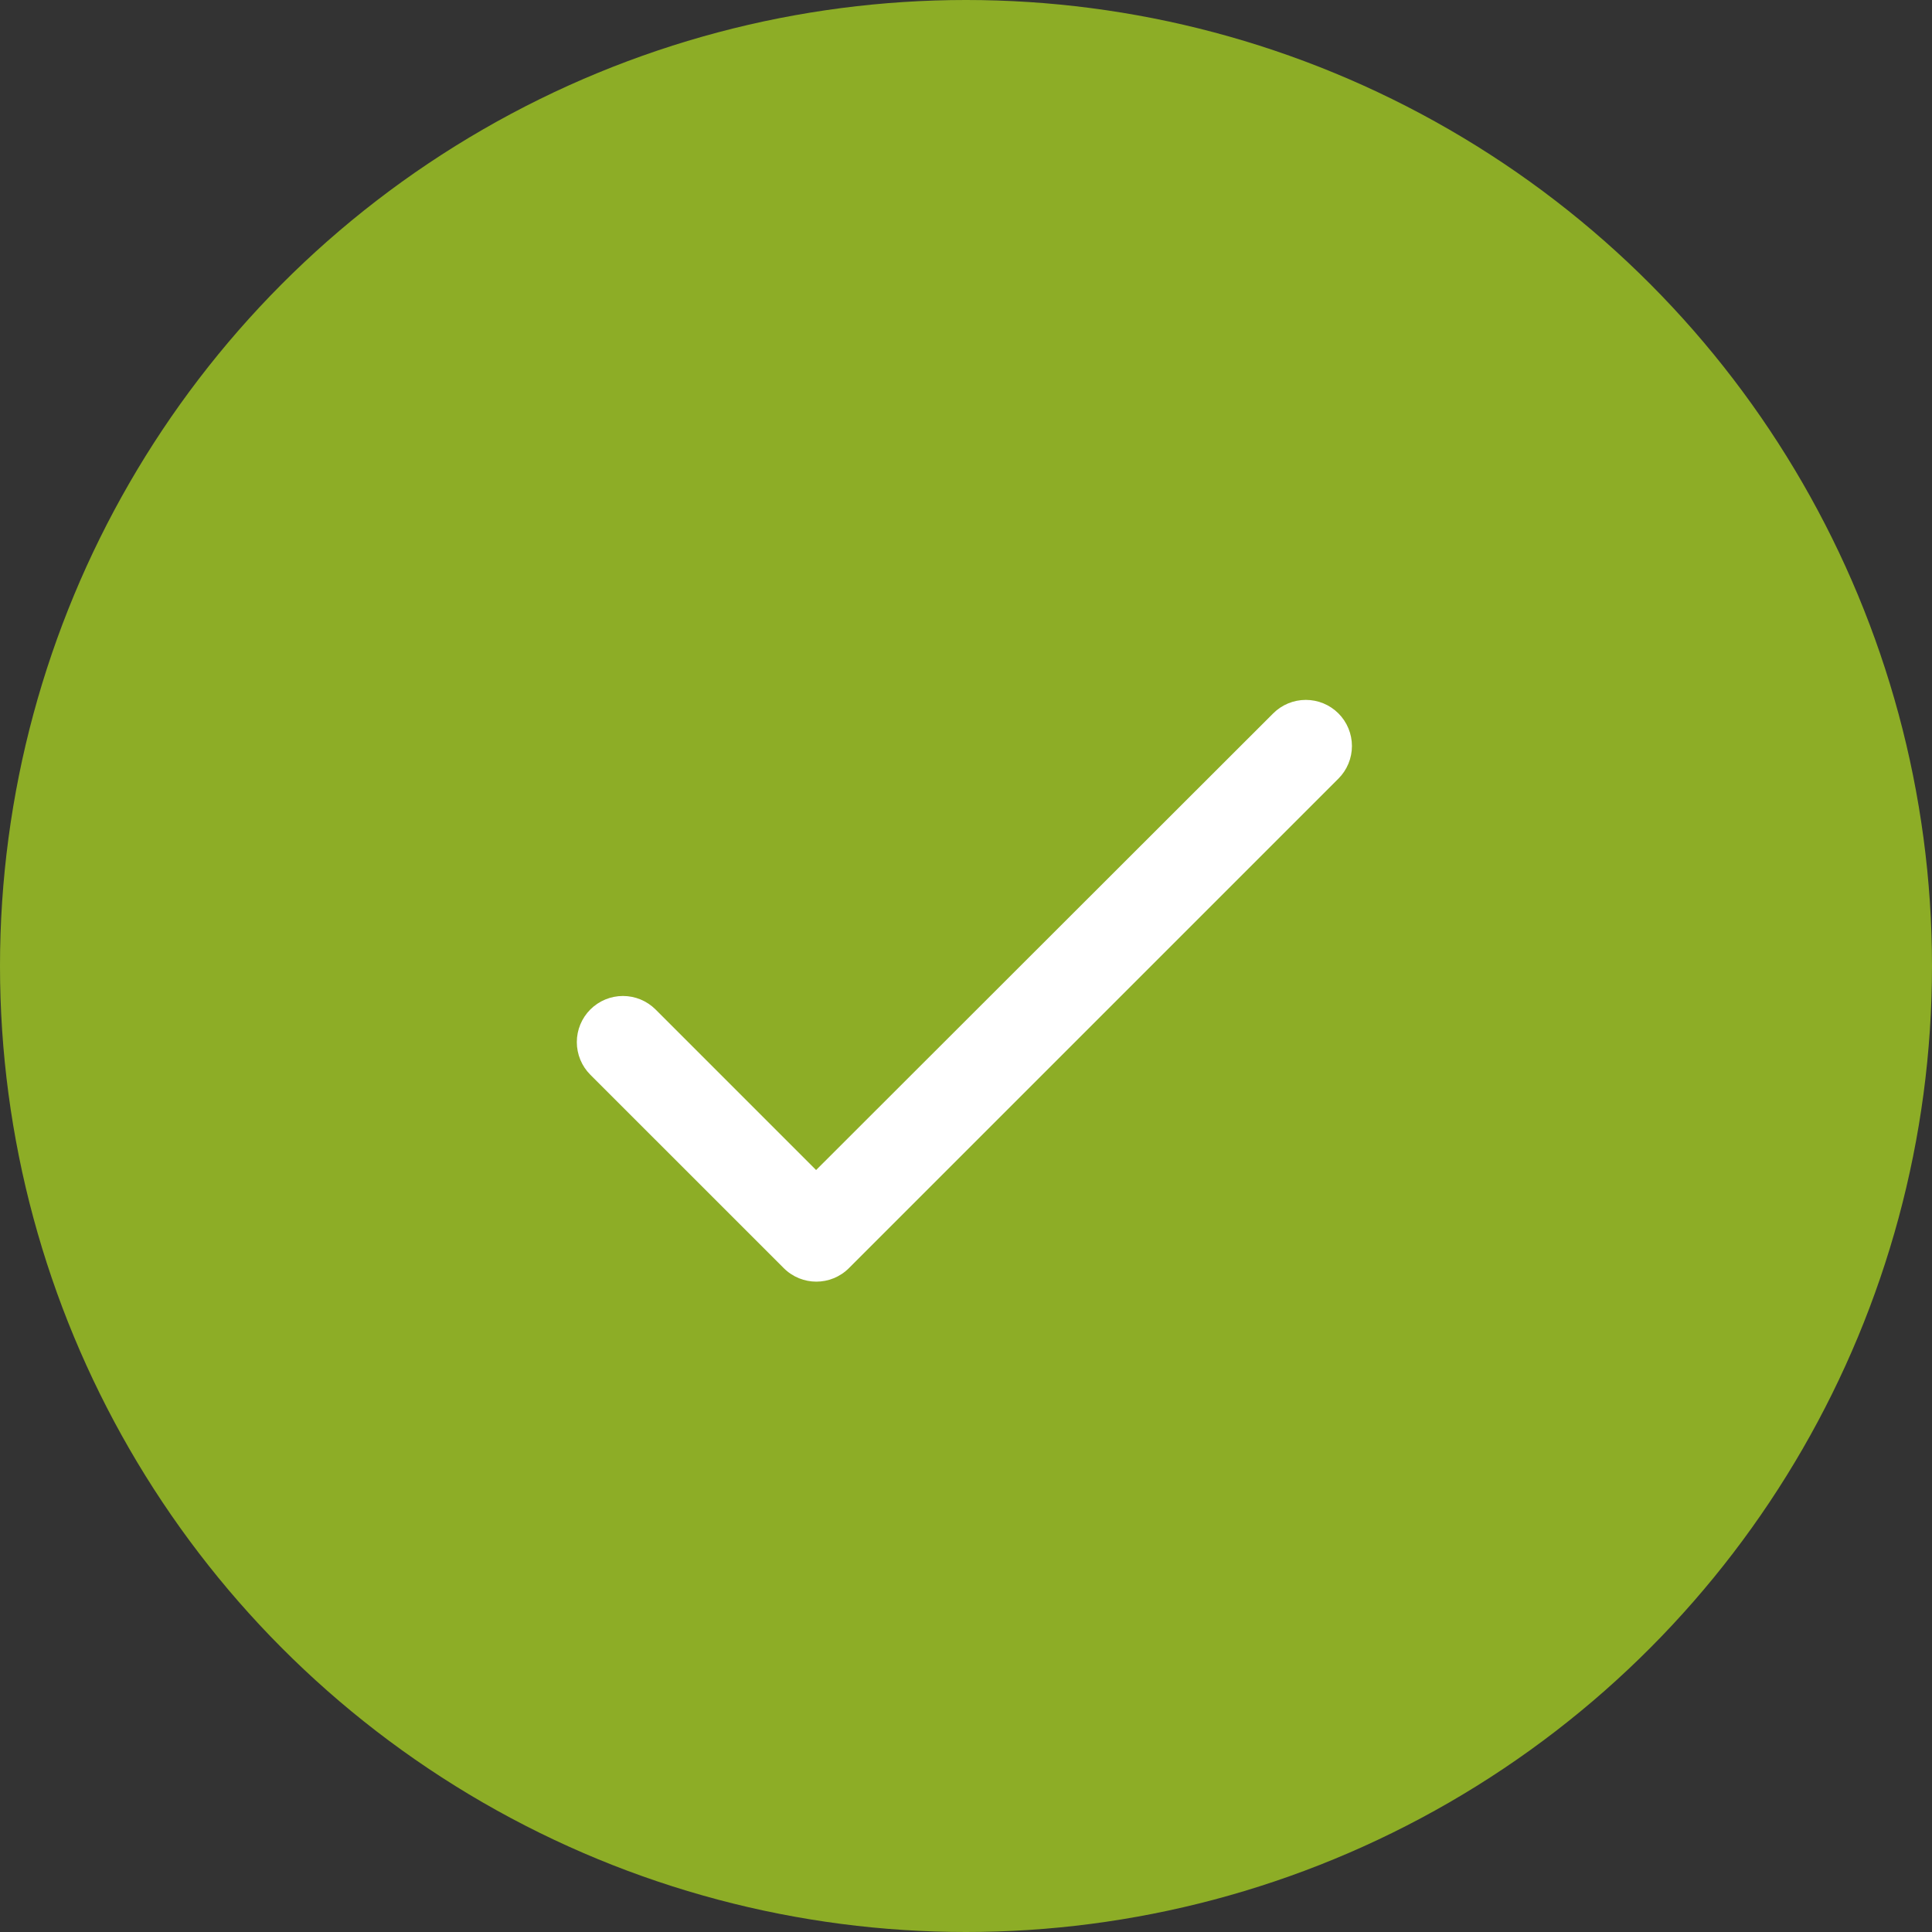
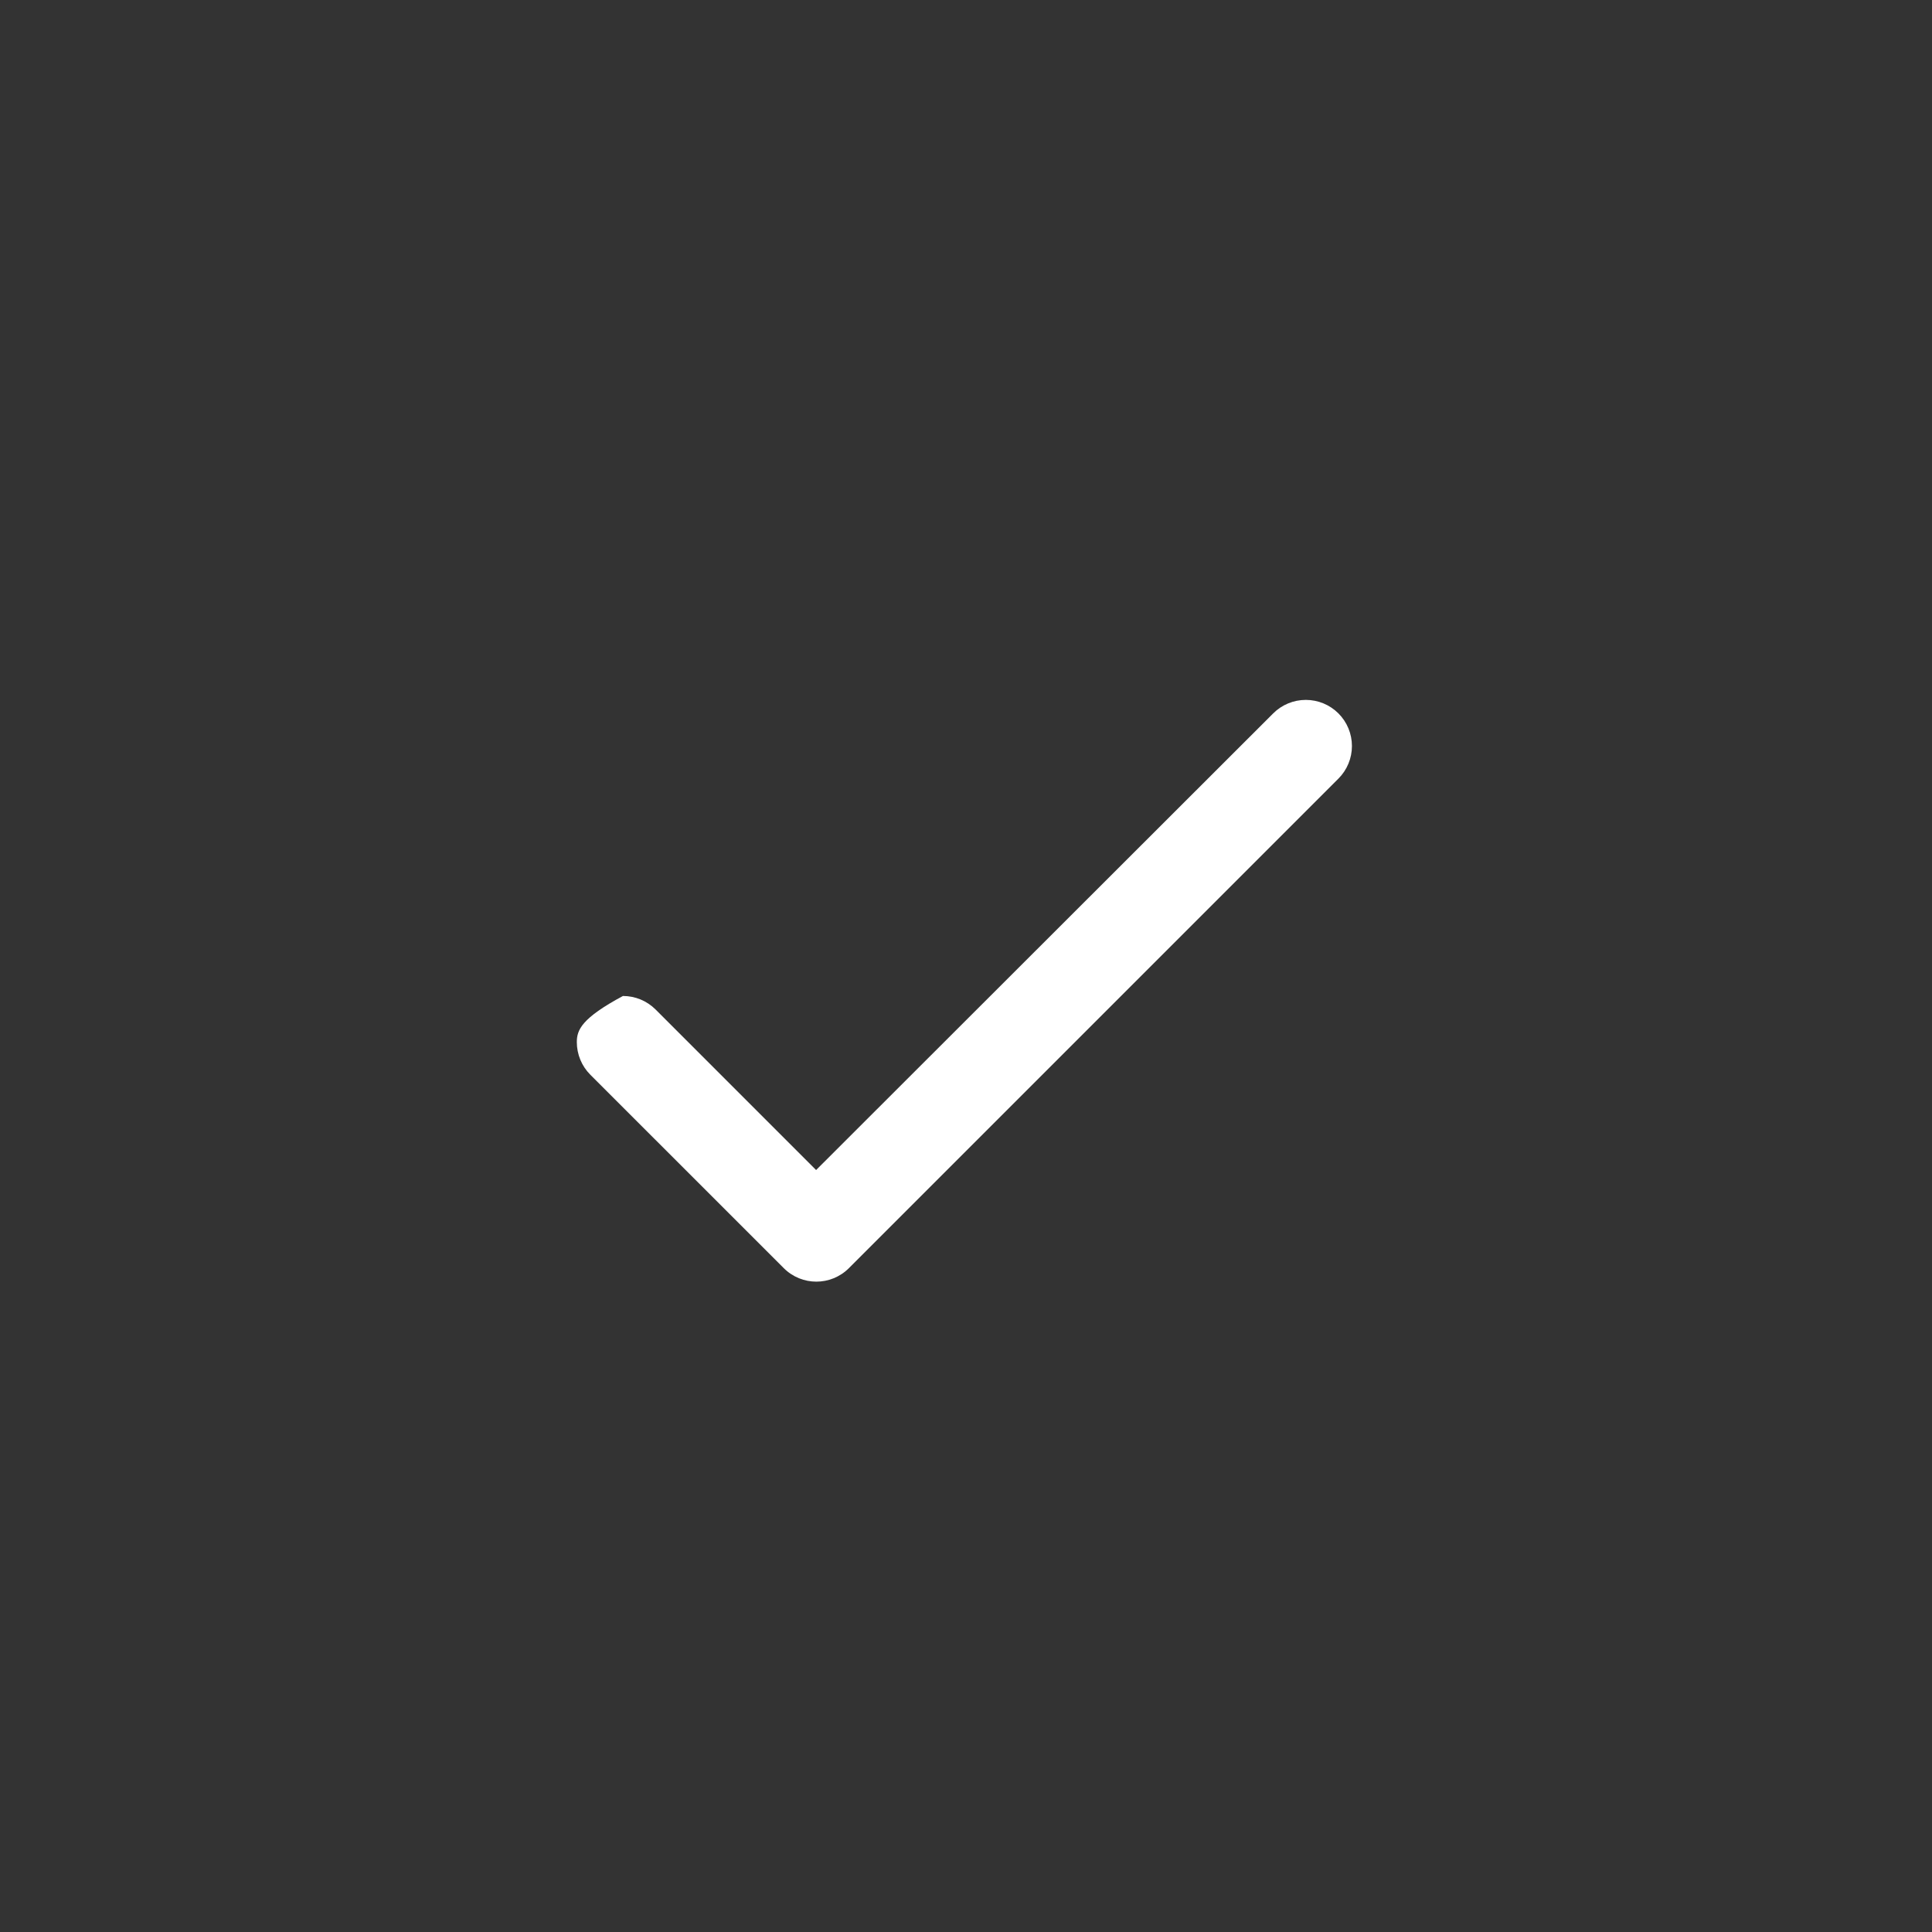
<svg xmlns="http://www.w3.org/2000/svg" width="87" height="87" viewBox="0 0 87 87" fill="none">
  <rect x="0" y="0" width="87" height="87" fill="#333333" stroke="none" />
-   <circle cx="43.5" cy="43.5" r="43.5" fill="#8DAD26" />
-   <path d="M36.75 52.688L29.521 45.458C29.131 45.069 28.603 44.85 28.052 44.85C27.501 44.85 26.973 45.069 26.583 45.458C26.194 45.848 25.975 46.376 25.975 46.927C25.975 47.2 26.029 47.47 26.133 47.722C26.237 47.974 26.39 48.203 26.583 48.396L35.292 57.104C36.104 57.917 37.417 57.917 38.229 57.104L60.271 35.062C60.66 34.673 60.879 34.145 60.879 33.594C60.879 33.043 60.66 32.514 60.271 32.125C59.881 31.735 59.353 31.517 58.802 31.517C58.251 31.517 57.723 31.735 57.333 32.125L36.75 52.688Z" fill="white" />
+   <path d="M36.75 52.688L29.521 45.458C29.131 45.069 28.603 44.85 28.052 44.85C26.194 45.848 25.975 46.376 25.975 46.927C25.975 47.2 26.029 47.47 26.133 47.722C26.237 47.974 26.39 48.203 26.583 48.396L35.292 57.104C36.104 57.917 37.417 57.917 38.229 57.104L60.271 35.062C60.66 34.673 60.879 34.145 60.879 33.594C60.879 33.043 60.66 32.514 60.271 32.125C59.881 31.735 59.353 31.517 58.802 31.517C58.251 31.517 57.723 31.735 57.333 32.125L36.75 52.688Z" fill="white" />
</svg>